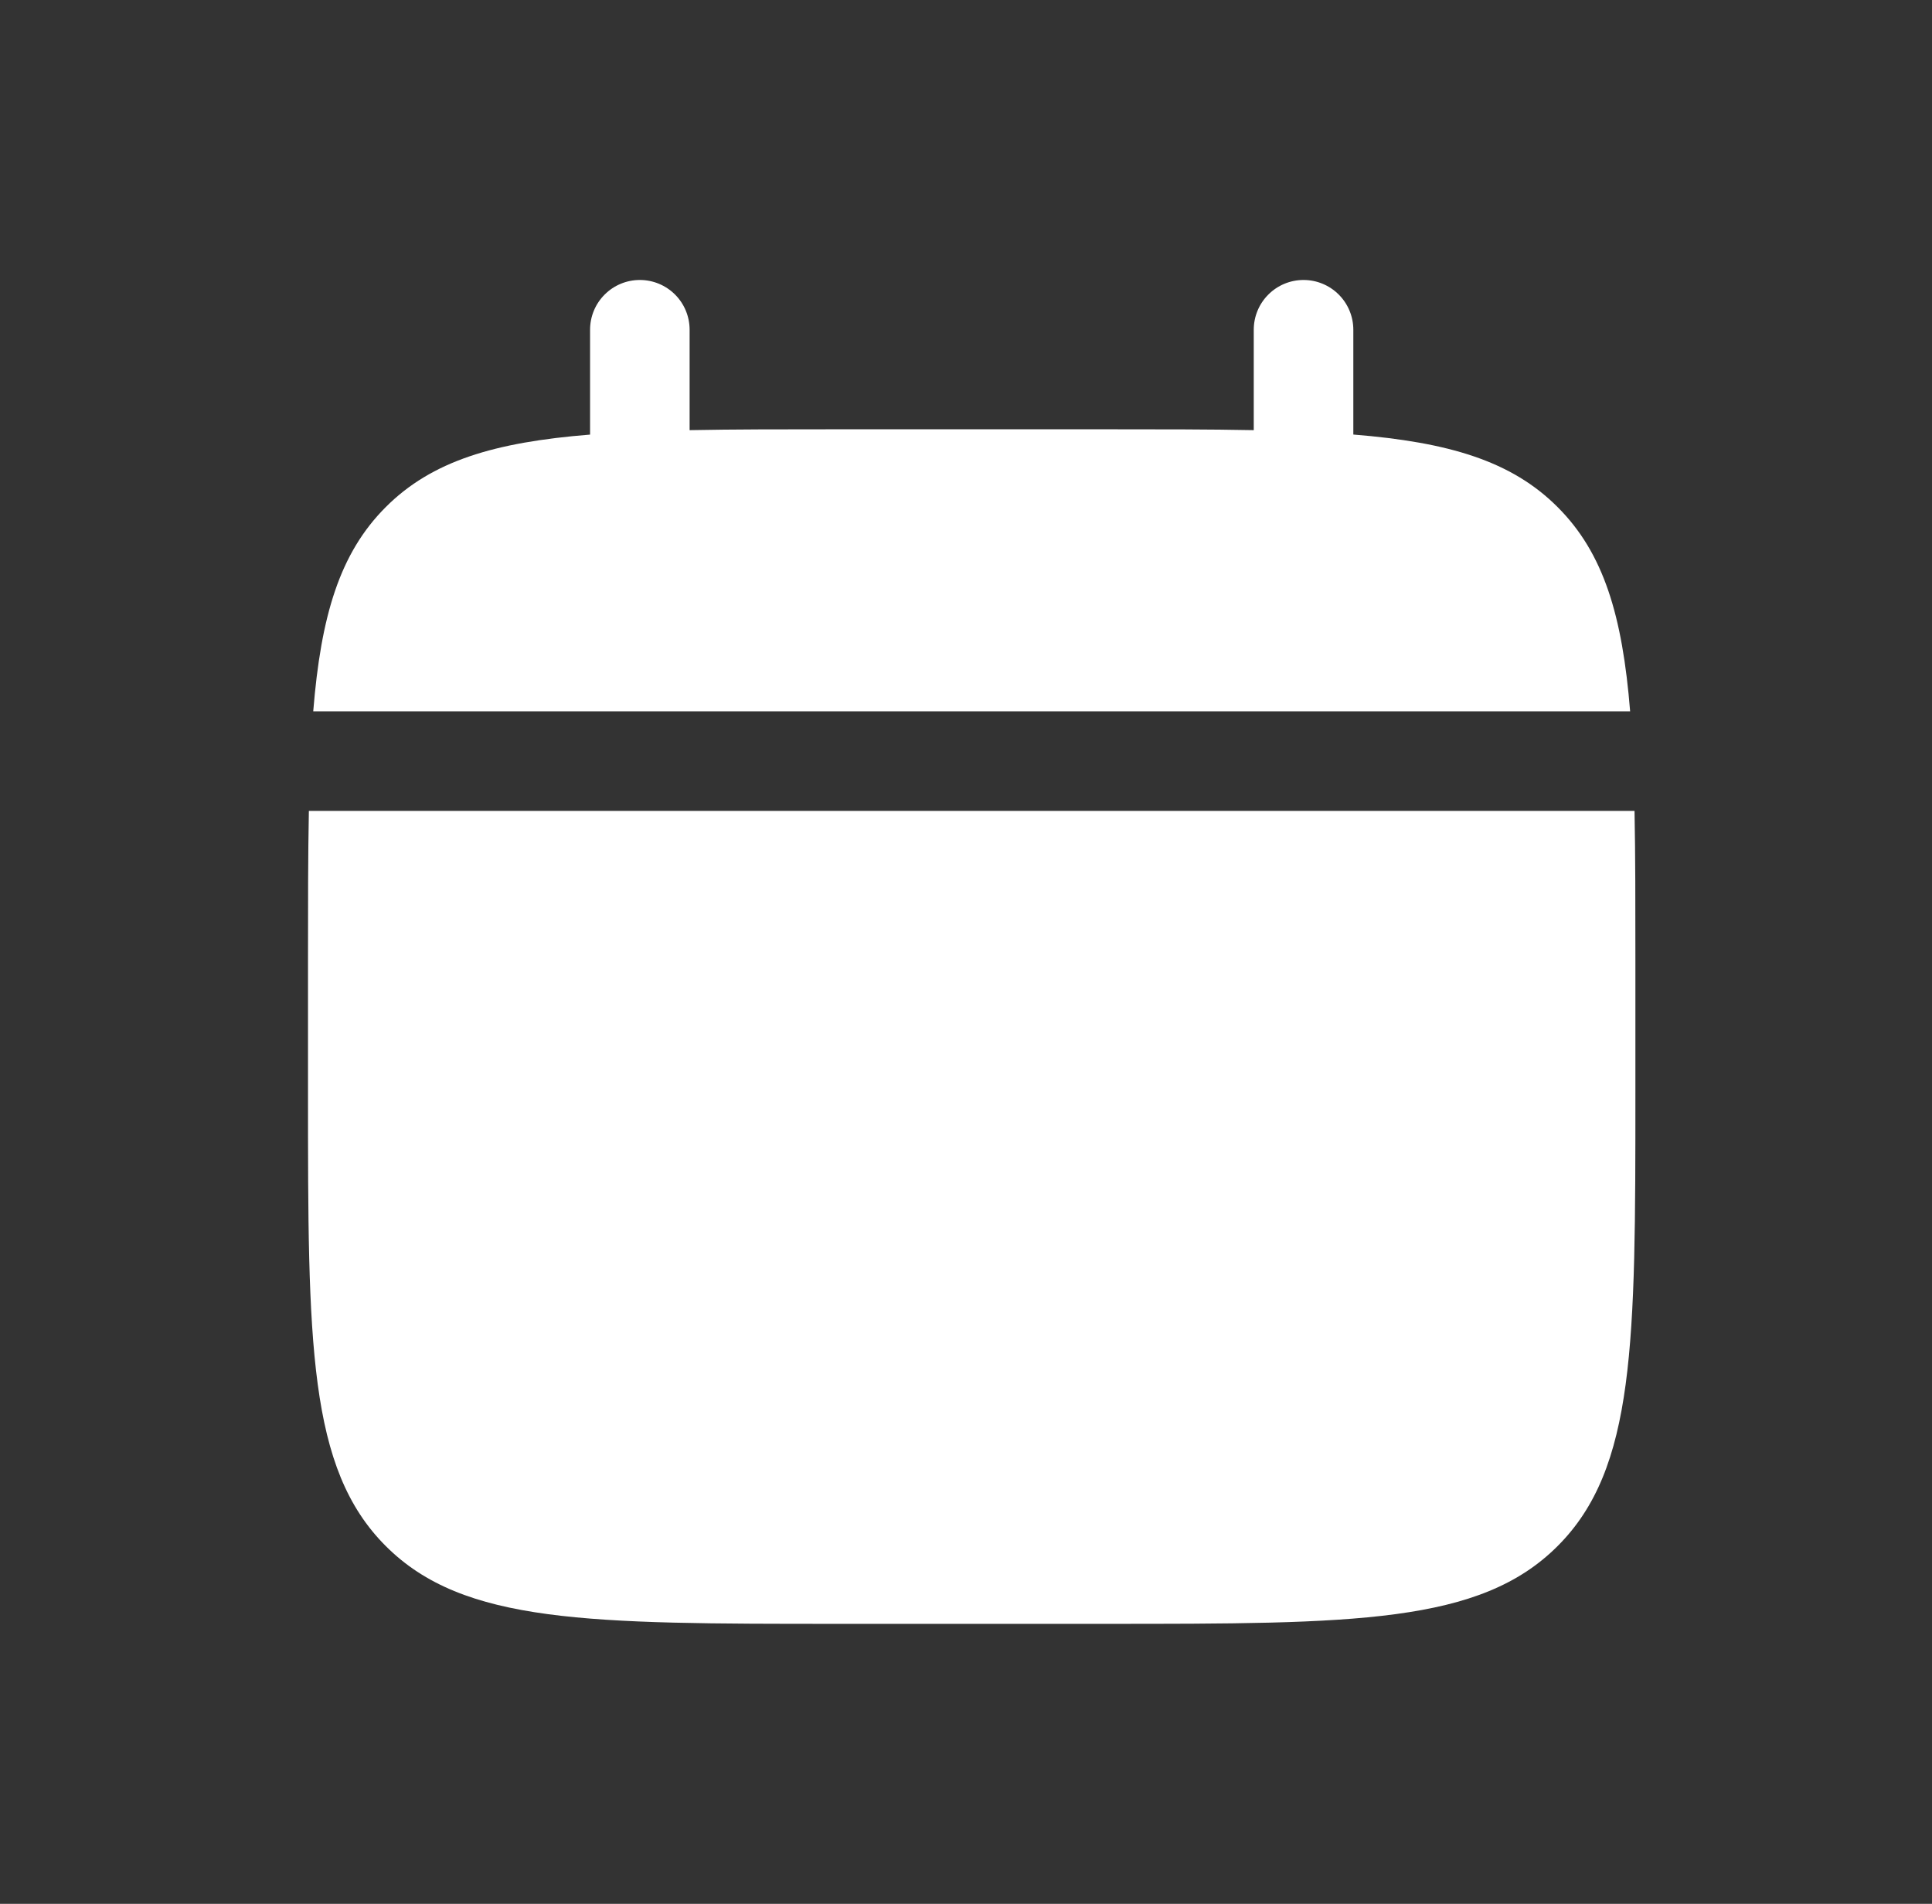
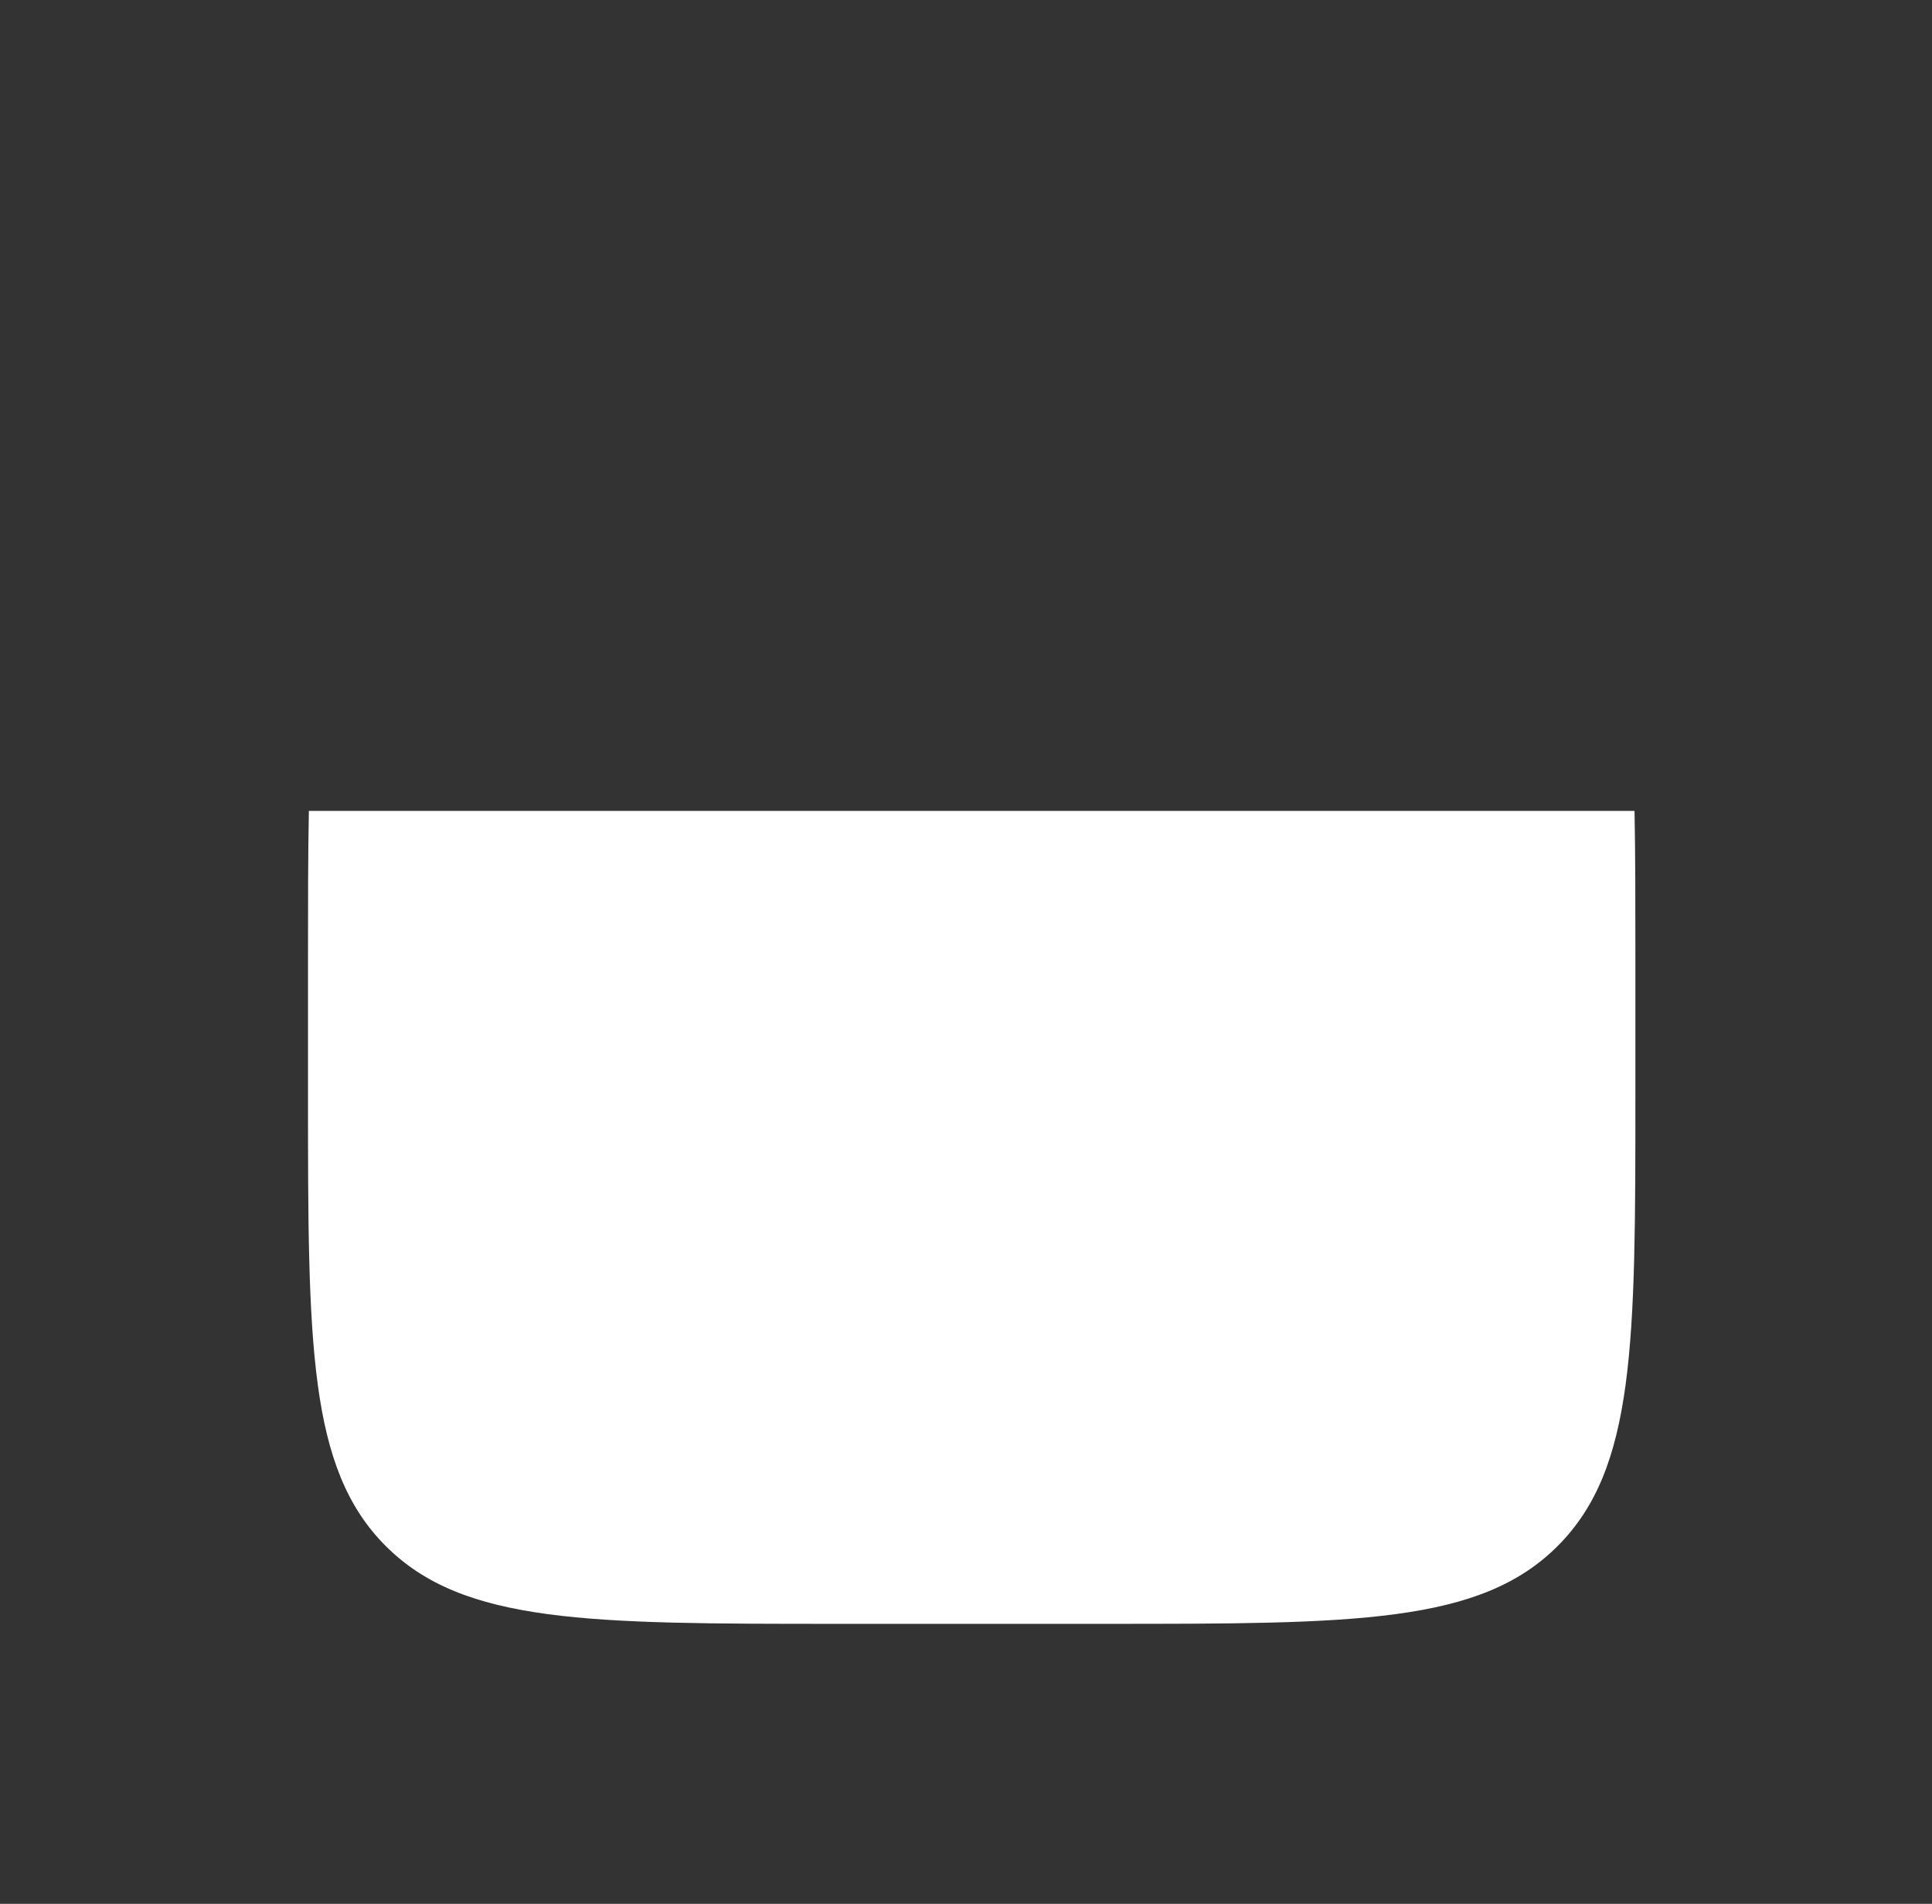
<svg xmlns="http://www.w3.org/2000/svg" width="69" height="68" viewBox="0 0 69 68" fill="none">
  <rect x="0" y="0" width="69" height="68" fill="#333333" stroke="none" />
-   <path d="M24.629 11.778C24.629 11.306 24.442 10.854 24.109 10.521C23.775 10.187 23.323 10 22.852 10C22.38 10 21.928 10.187 21.595 10.521C21.261 10.854 21.074 11.306 21.074 11.778V15.523C17.661 15.796 15.423 16.464 13.778 18.111C12.131 19.756 11.462 21.996 11.187 25.407H58.219C57.944 21.994 57.276 19.756 55.628 18.111C53.983 16.464 51.743 15.796 48.333 15.521V11.778C48.333 11.306 48.145 10.854 47.812 10.521C47.479 10.187 47.026 10 46.555 10C46.083 10 45.631 10.187 45.298 10.521C44.964 10.854 44.777 11.306 44.777 11.778V15.364C43.201 15.333 41.433 15.333 39.444 15.333H29.962C27.974 15.333 26.206 15.333 24.629 15.364V11.778Z" fill="white" />
  <path fill-rule="evenodd" clip-rule="evenodd" d="M58.407 34.297C58.407 32.308 58.407 30.54 58.376 28.964H11.031C11 30.54 11 32.308 11 34.297V39.038C11 47.976 11 52.447 13.778 55.222C16.554 58 21.024 58 29.963 58H39.444C48.382 58 52.853 58 55.629 55.222C58.407 52.447 58.407 47.976 58.407 39.038V34.297Z" fill="white" />
</svg>